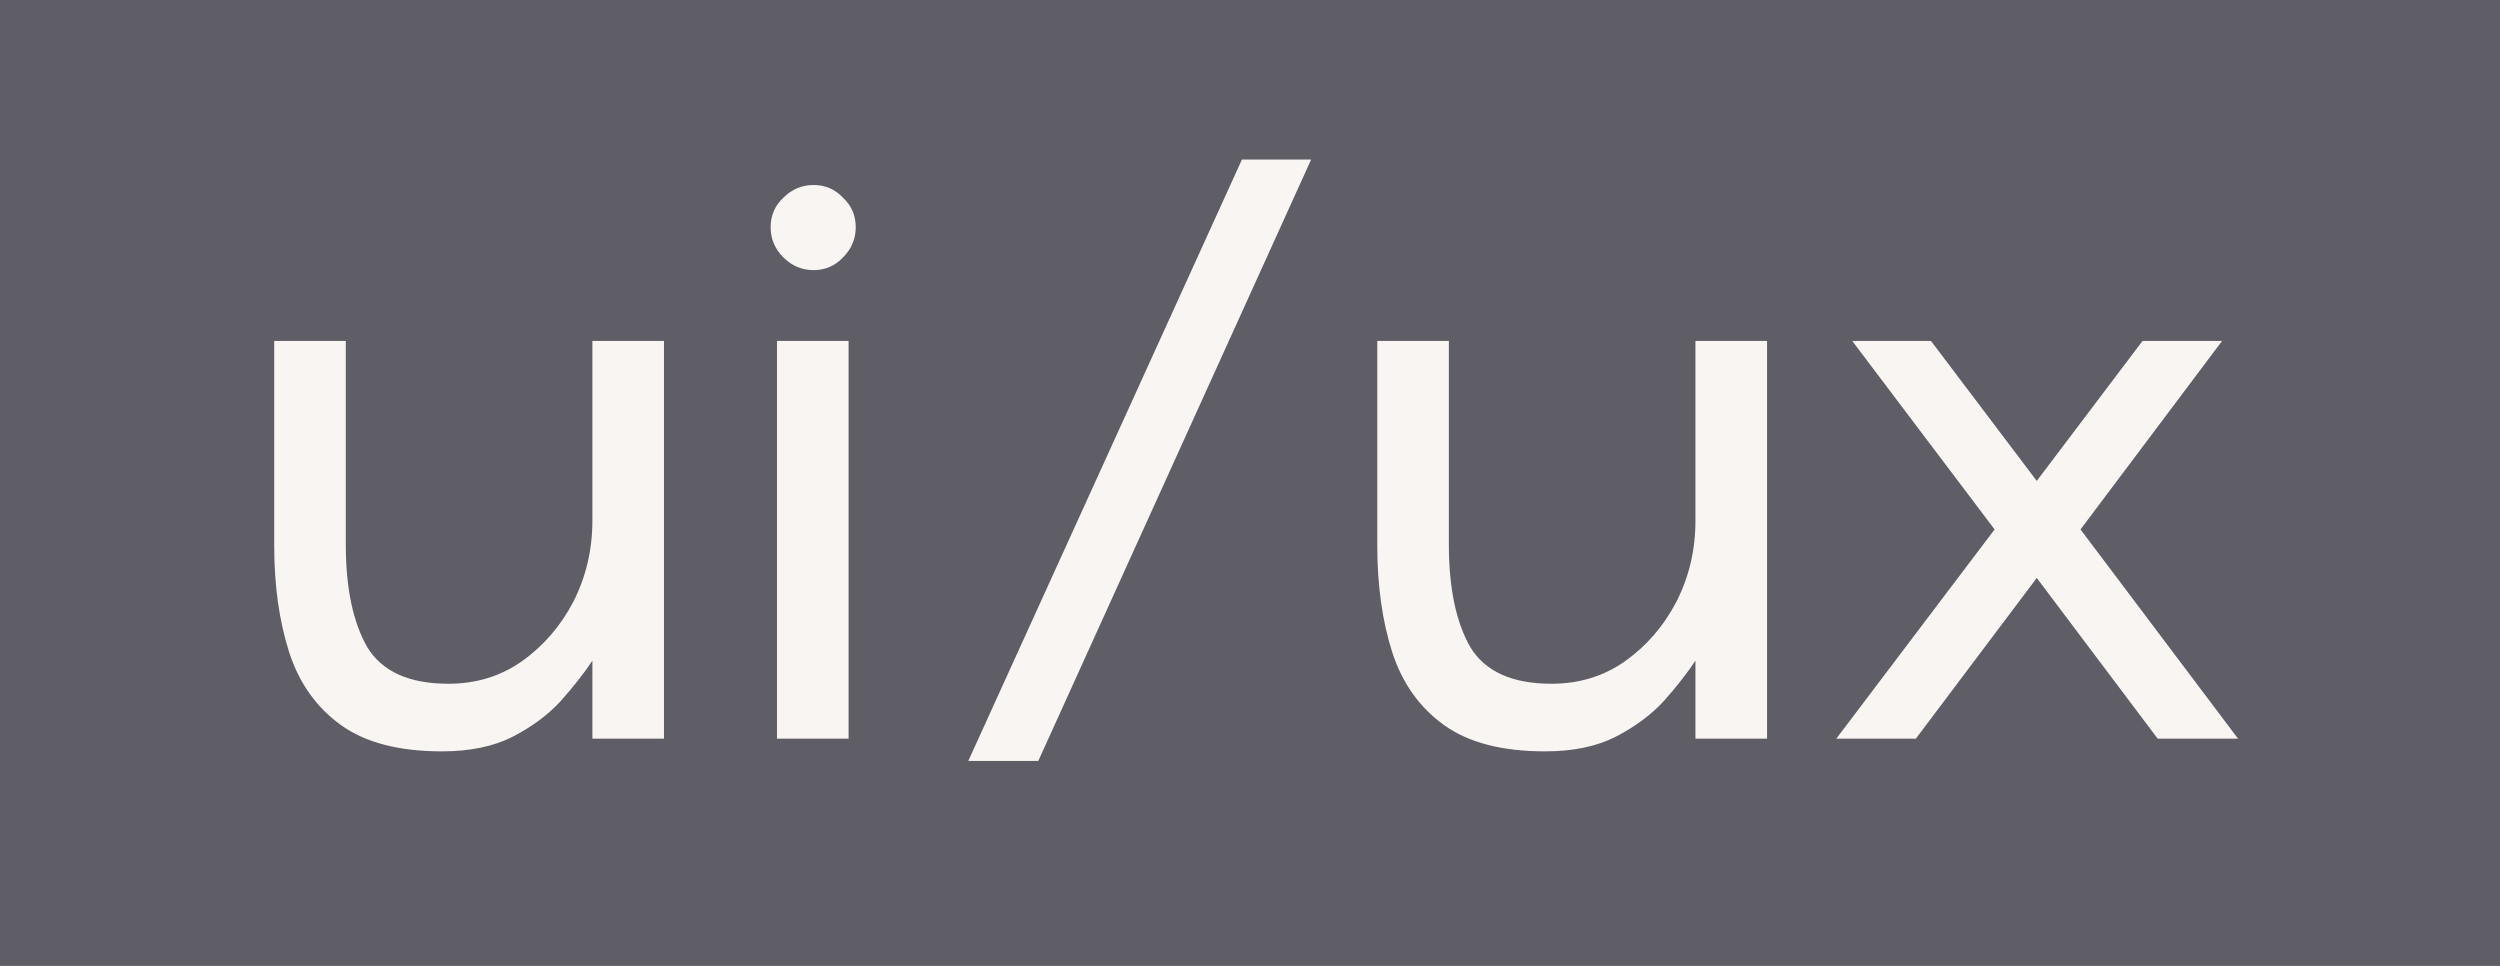
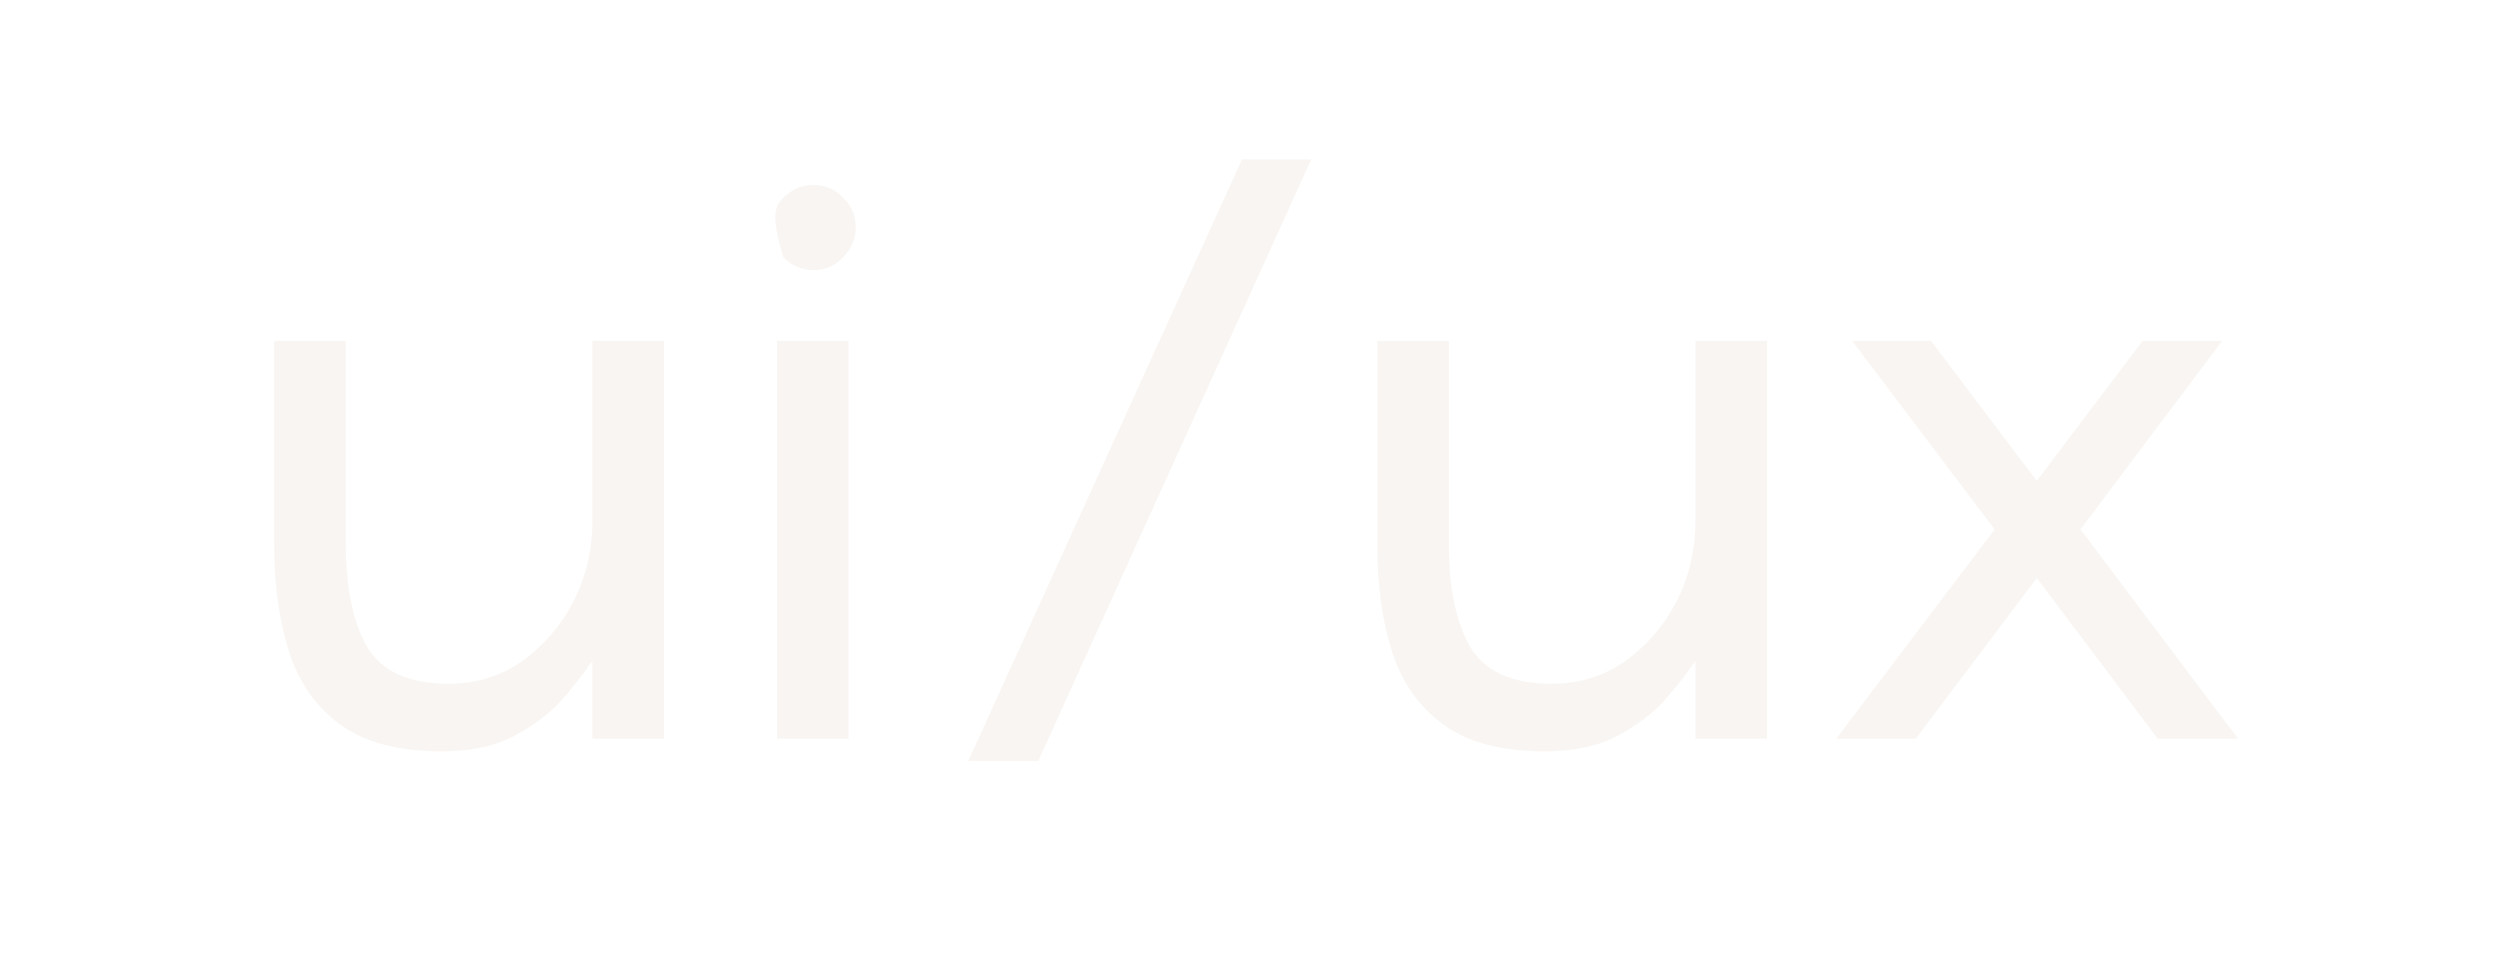
<svg xmlns="http://www.w3.org/2000/svg" width="44" height="17" viewBox="0 0 44 17" fill="none">
-   <rect width="44" height="17" fill="#5F5E66" />
-   <path d="M6.086 6V9.584C6.086 10.349 6.212 10.951 6.464 11.39C6.725 11.819 7.201 12.034 7.892 12.034C8.377 12.034 8.807 11.903 9.18 11.642C9.563 11.371 9.866 11.021 10.09 10.592C10.314 10.153 10.426 9.677 10.426 9.164V6H11.686V13H10.426V11.628C10.277 11.852 10.09 12.09 9.866 12.342C9.642 12.585 9.357 12.795 9.012 12.972C8.676 13.14 8.265 13.224 7.78 13.224C7.024 13.224 6.431 13.07 6.002 12.762C5.573 12.454 5.269 12.029 5.092 11.488C4.915 10.937 4.826 10.307 4.826 9.598V6H6.086ZM14.935 6V13H13.675V6H14.935ZM14.319 4.754C14.114 4.754 13.937 4.679 13.787 4.53C13.638 4.381 13.563 4.203 13.563 3.998C13.563 3.793 13.638 3.62 13.787 3.48C13.937 3.331 14.114 3.256 14.319 3.256C14.525 3.256 14.697 3.331 14.837 3.48C14.987 3.62 15.061 3.793 15.061 3.998C15.061 4.203 14.987 4.381 14.837 4.53C14.697 4.679 14.525 4.754 14.319 4.754ZM23.076 2.808L18.274 13.392H17.042L21.858 2.808H23.076ZM25.5 6V9.584C25.5 10.349 25.626 10.951 25.878 11.39C26.139 11.819 26.615 12.034 27.306 12.034C27.791 12.034 28.221 11.903 28.594 11.642C28.977 11.371 29.28 11.021 29.504 10.592C29.728 10.153 29.84 9.677 29.84 9.164V6H31.1V13H29.84V11.628C29.691 11.852 29.504 12.09 29.28 12.342C29.056 12.585 28.771 12.795 28.426 12.972C28.09 13.14 27.679 13.224 27.194 13.224C26.438 13.224 25.845 13.07 25.416 12.762C24.987 12.454 24.683 12.029 24.506 11.488C24.329 10.937 24.24 10.307 24.24 9.598V6H25.5ZM32.319 13L35.105 9.318L32.599 6H33.985L35.847 8.464L37.709 6H39.109L36.617 9.318L39.389 13H37.975L35.847 10.172L33.719 13H32.319Z" fill="#F9F5F2" />
+   <path d="M6.086 6V9.584C6.086 10.349 6.212 10.951 6.464 11.39C6.725 11.819 7.201 12.034 7.892 12.034C8.377 12.034 8.807 11.903 9.18 11.642C9.563 11.371 9.866 11.021 10.09 10.592C10.314 10.153 10.426 9.677 10.426 9.164V6H11.686V13H10.426V11.628C10.277 11.852 10.09 12.09 9.866 12.342C9.642 12.585 9.357 12.795 9.012 12.972C8.676 13.14 8.265 13.224 7.78 13.224C7.024 13.224 6.431 13.07 6.002 12.762C5.573 12.454 5.269 12.029 5.092 11.488C4.915 10.937 4.826 10.307 4.826 9.598V6H6.086ZM14.935 6V13H13.675V6H14.935ZM14.319 4.754C14.114 4.754 13.937 4.679 13.787 4.53C13.563 3.793 13.638 3.62 13.787 3.48C13.937 3.331 14.114 3.256 14.319 3.256C14.525 3.256 14.697 3.331 14.837 3.48C14.987 3.62 15.061 3.793 15.061 3.998C15.061 4.203 14.987 4.381 14.837 4.53C14.697 4.679 14.525 4.754 14.319 4.754ZM23.076 2.808L18.274 13.392H17.042L21.858 2.808H23.076ZM25.5 6V9.584C25.5 10.349 25.626 10.951 25.878 11.39C26.139 11.819 26.615 12.034 27.306 12.034C27.791 12.034 28.221 11.903 28.594 11.642C28.977 11.371 29.28 11.021 29.504 10.592C29.728 10.153 29.84 9.677 29.84 9.164V6H31.1V13H29.84V11.628C29.691 11.852 29.504 12.09 29.28 12.342C29.056 12.585 28.771 12.795 28.426 12.972C28.09 13.14 27.679 13.224 27.194 13.224C26.438 13.224 25.845 13.07 25.416 12.762C24.987 12.454 24.683 12.029 24.506 11.488C24.329 10.937 24.24 10.307 24.24 9.598V6H25.5ZM32.319 13L35.105 9.318L32.599 6H33.985L35.847 8.464L37.709 6H39.109L36.617 9.318L39.389 13H37.975L35.847 10.172L33.719 13H32.319Z" fill="#F9F5F2" />
</svg>